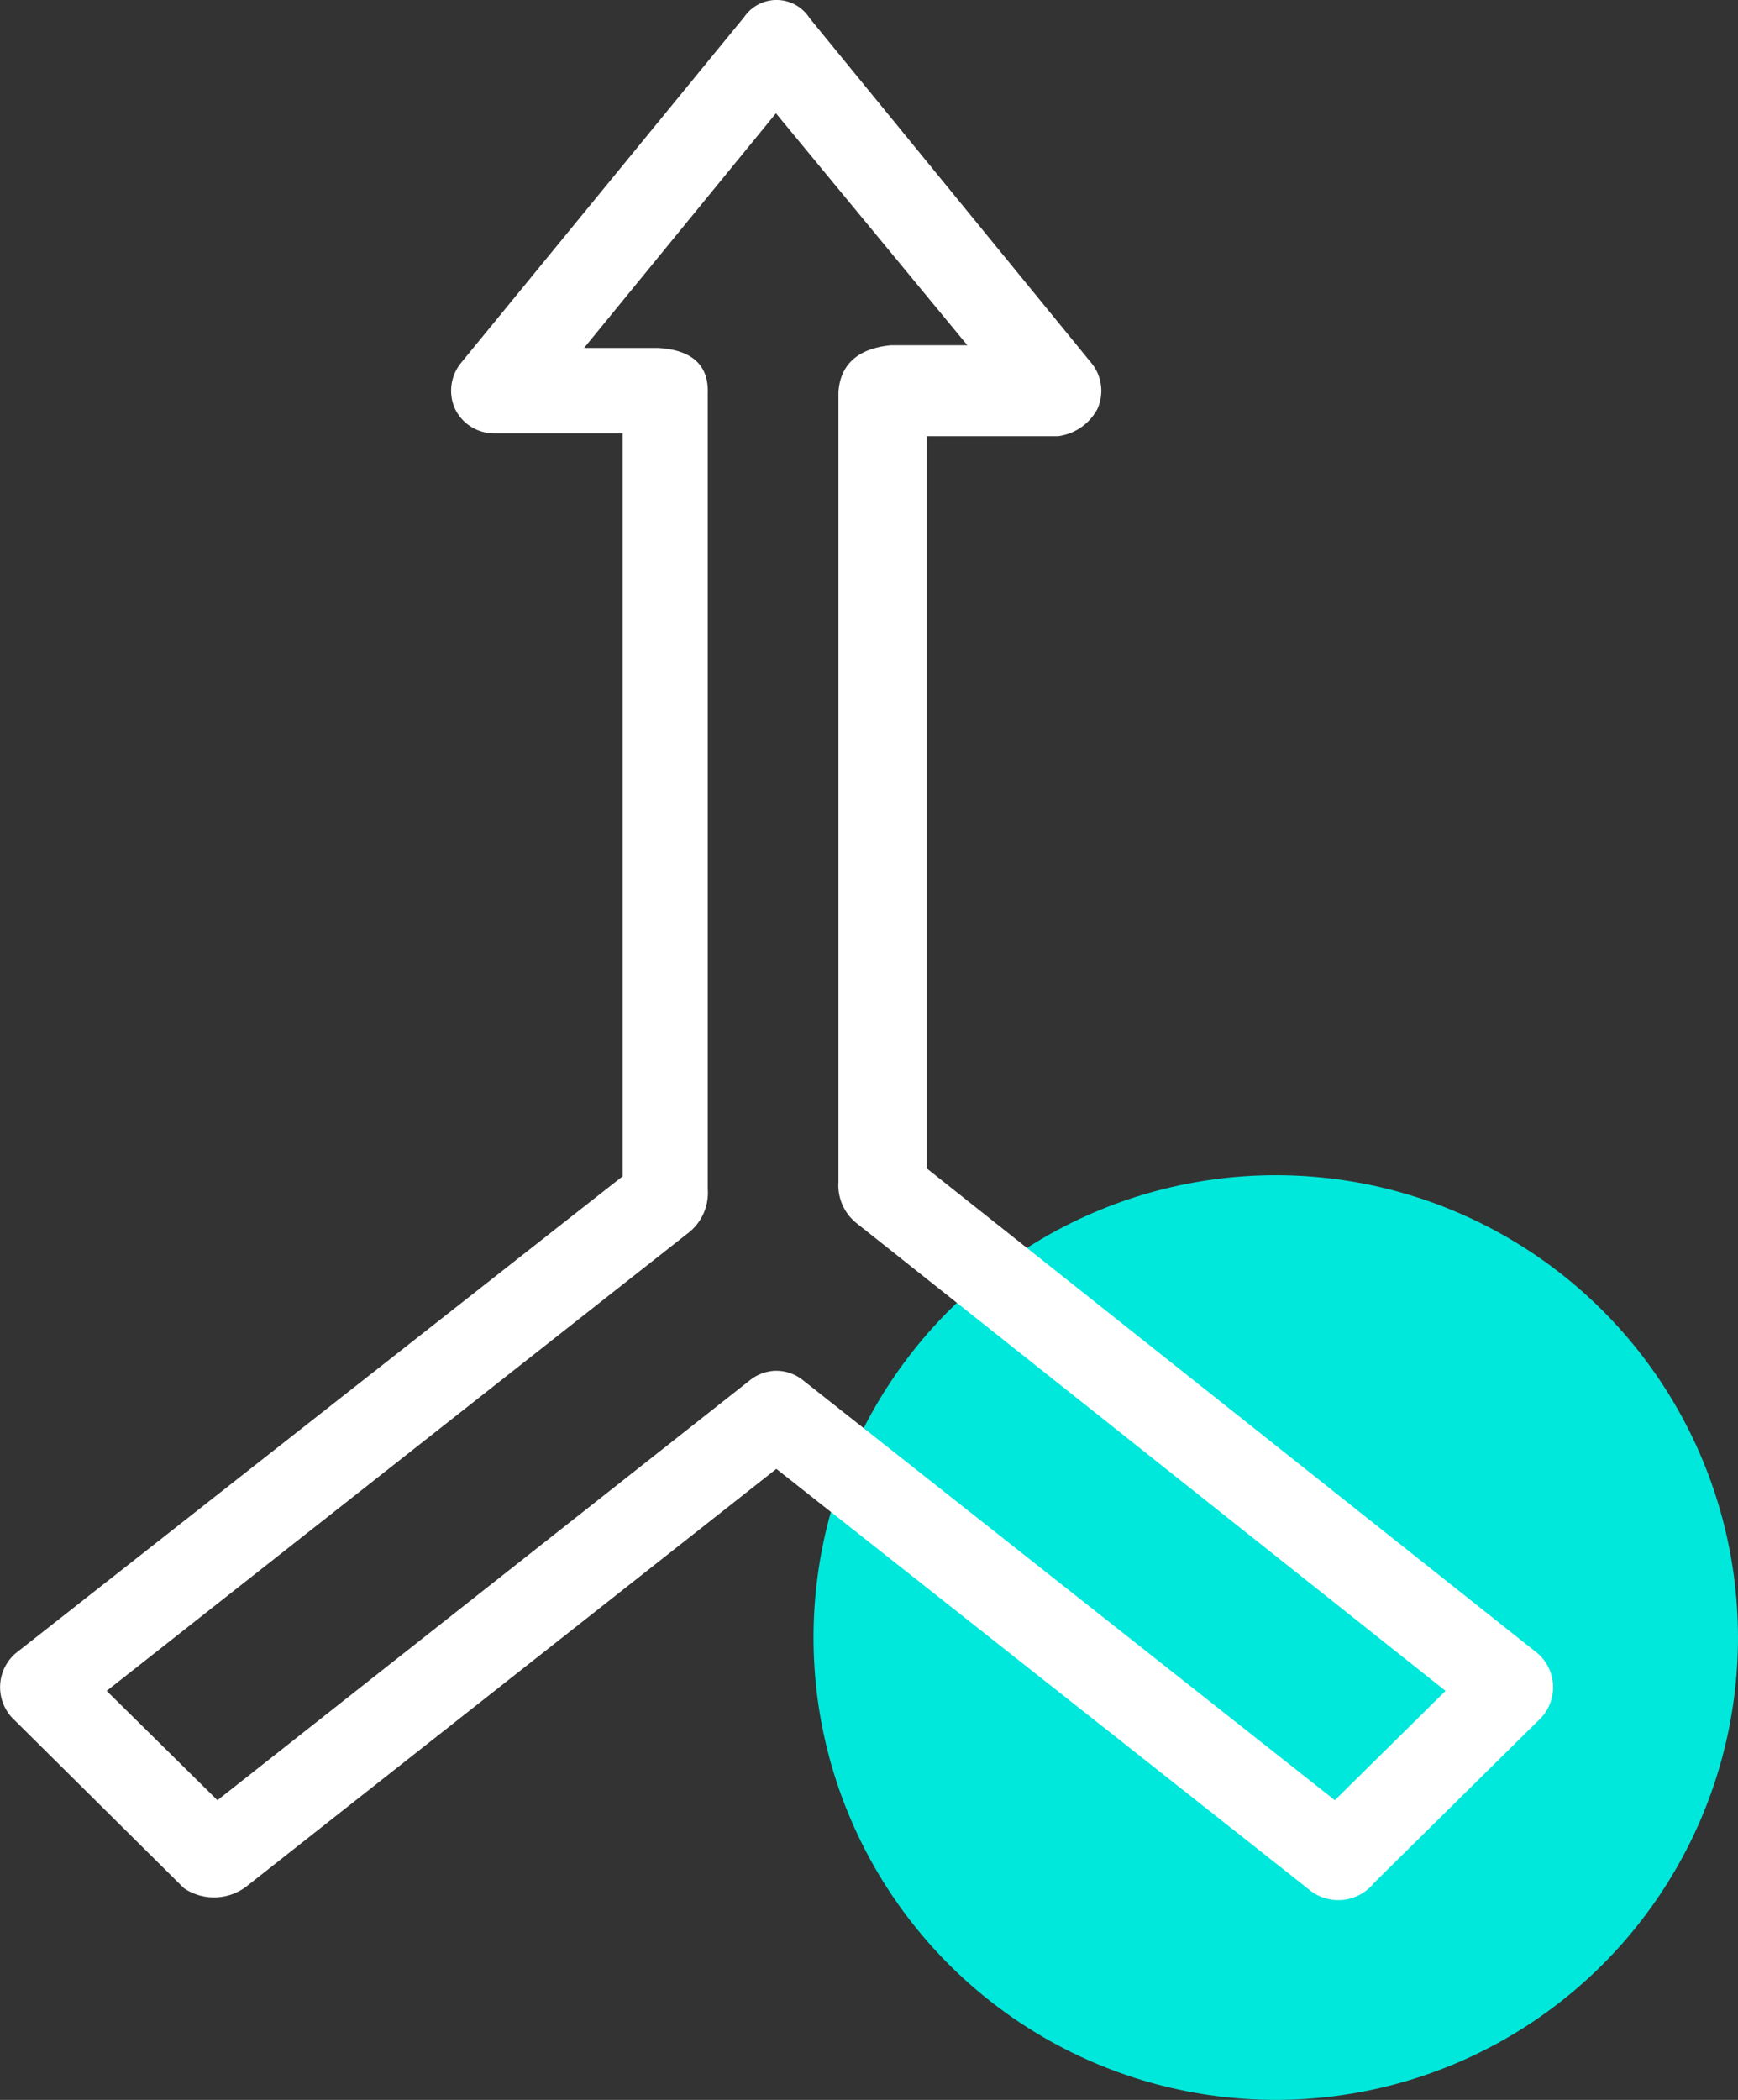
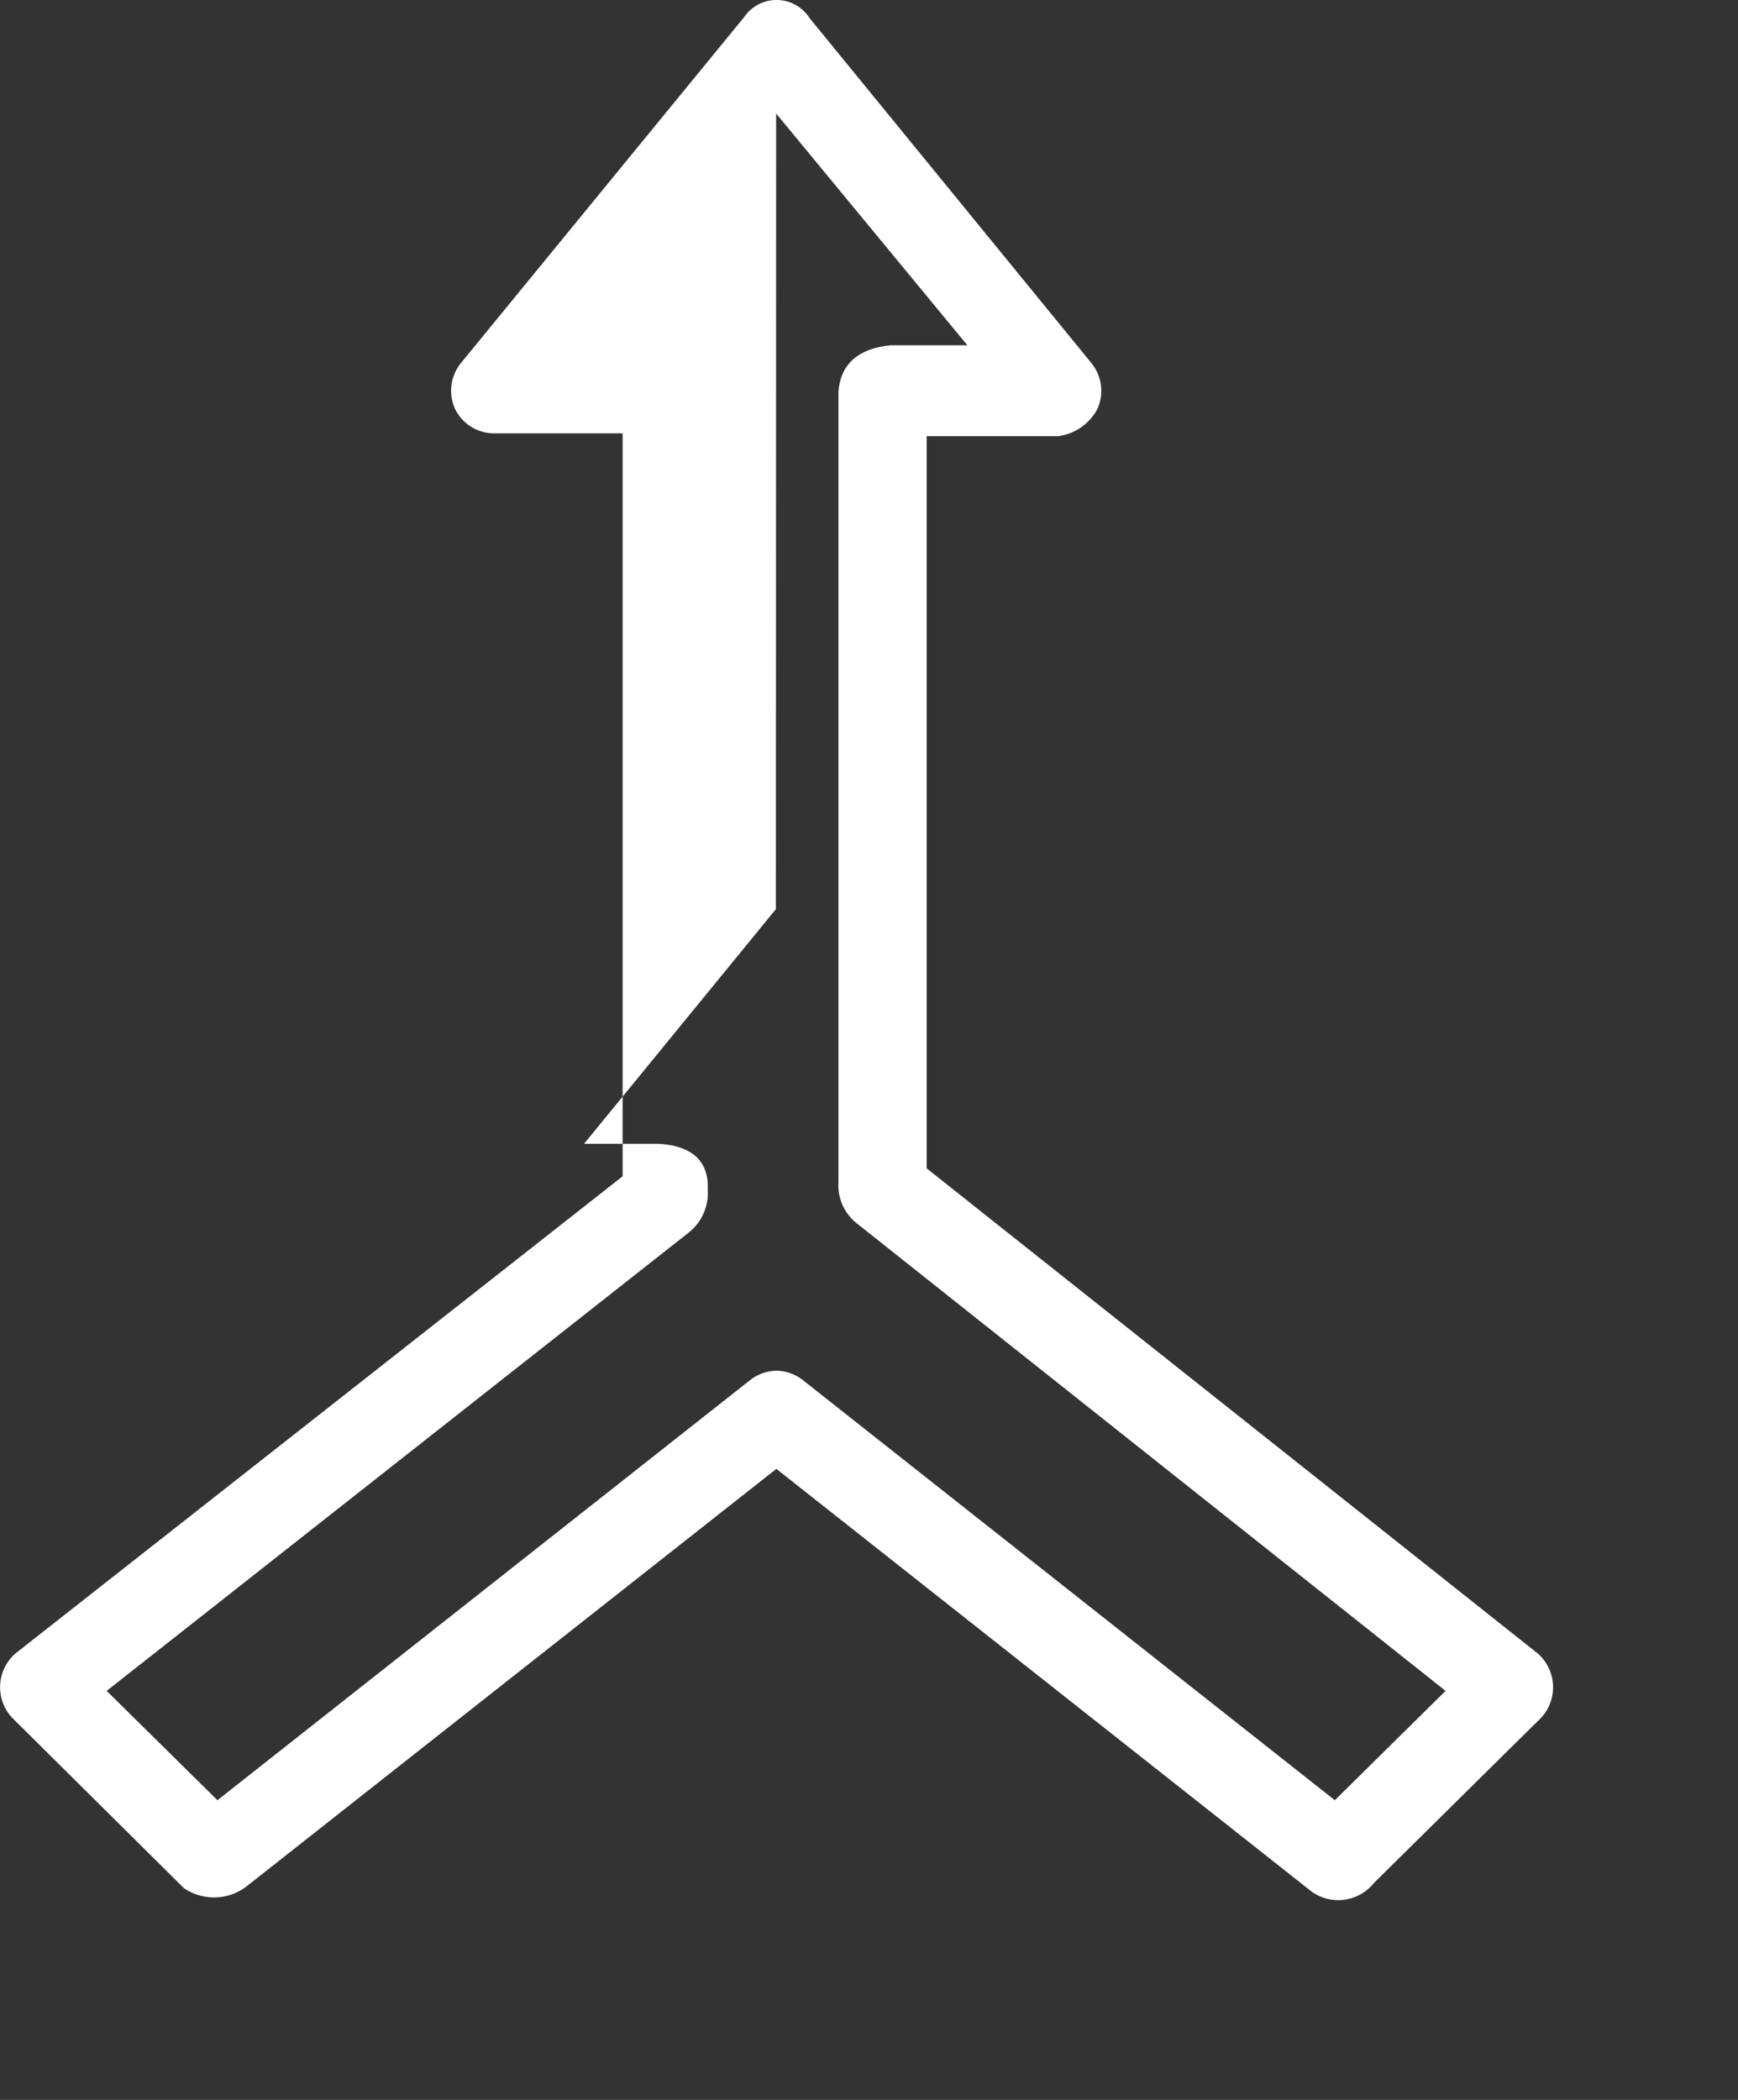
<svg xmlns="http://www.w3.org/2000/svg" width="47" height="56.773" viewBox="0 0 47 56.773">
  <rect x="0" y="0" width="47" height="56.773" fill="#333333" stroke="none" />
  <g id="Group_503" data-name="Group 503" transform="translate(-179.01 -19.227)">
-     <circle id="Ellipse_49" data-name="Ellipse 49" cx="12.5" cy="12.5" r="12.5" transform="translate(201.01 51)" fill="#00e8db" />
    <g id="Icons_mergers" transform="translate(179.01 19.227)">
-       <path id="Path_98" data-name="Path 98" d="M104.68,72.45l-7.636,9.325a1.191,1.191,0,0,0-.16,1.236,1.173,1.173,0,0,0,1.05.664h3.483v20.087L85,116.66a1.211,1.211,0,0,0-.09,1.743l4.645,4.606a1.447,1.447,0,0,0,1.743-.09l14.277-11.247L120.049,123.1a1.239,1.239,0,0,0,1.688-.234l4.516-4.462a1.214,1.214,0,0,0-.09-1.743l-16.524-13.115V83.752h3.553a1.409,1.409,0,0,0,1.062-.732,1.188,1.188,0,0,0-.157-1.242l-7.62-9.325a1.061,1.061,0,0,0-1.794,0h0Zm.889,2.578,5.171,6.266h-2.067c-.95.09-1.371.568-1.419,1.261v21.368a1.306,1.306,0,0,0,.491,1.107l15.927,12.644-2.995,2.956-14.383-11.356a1.165,1.165,0,0,0-.761-.254,1.183,1.183,0,0,0-.671.254L90.46,120.63l-2.995-2.956,15.69-12.352a1.375,1.375,0,0,0,.565-1.217V82.59c.029-.815-.5-1.178-1.345-1.223h-2l5.187-6.343Z" transform="translate(-84.58 -71.959)" fill="#fff" fill-rule="evenodd" />
+       <path id="Path_98" data-name="Path 98" d="M104.68,72.45l-7.636,9.325a1.191,1.191,0,0,0-.16,1.236,1.173,1.173,0,0,0,1.05.664h3.483v20.087L85,116.66a1.211,1.211,0,0,0-.09,1.743l4.645,4.606a1.447,1.447,0,0,0,1.743-.09l14.277-11.247L120.049,123.1a1.239,1.239,0,0,0,1.688-.234l4.516-4.462a1.214,1.214,0,0,0-.09-1.743l-16.524-13.115V83.752h3.553a1.409,1.409,0,0,0,1.062-.732,1.188,1.188,0,0,0-.157-1.242l-7.62-9.325a1.061,1.061,0,0,0-1.794,0h0Zm.889,2.578,5.171,6.266h-2.067c-.95.09-1.371.568-1.419,1.261v21.368a1.306,1.306,0,0,0,.491,1.107l15.927,12.644-2.995,2.956-14.383-11.356a1.165,1.165,0,0,0-.761-.254,1.183,1.183,0,0,0-.671.254L90.46,120.63l-2.995-2.956,15.69-12.352a1.375,1.375,0,0,0,.565-1.217c.029-.815-.5-1.178-1.345-1.223h-2l5.187-6.343Z" transform="translate(-84.58 -71.959)" fill="#fff" fill-rule="evenodd" />
    </g>
  </g>
</svg>